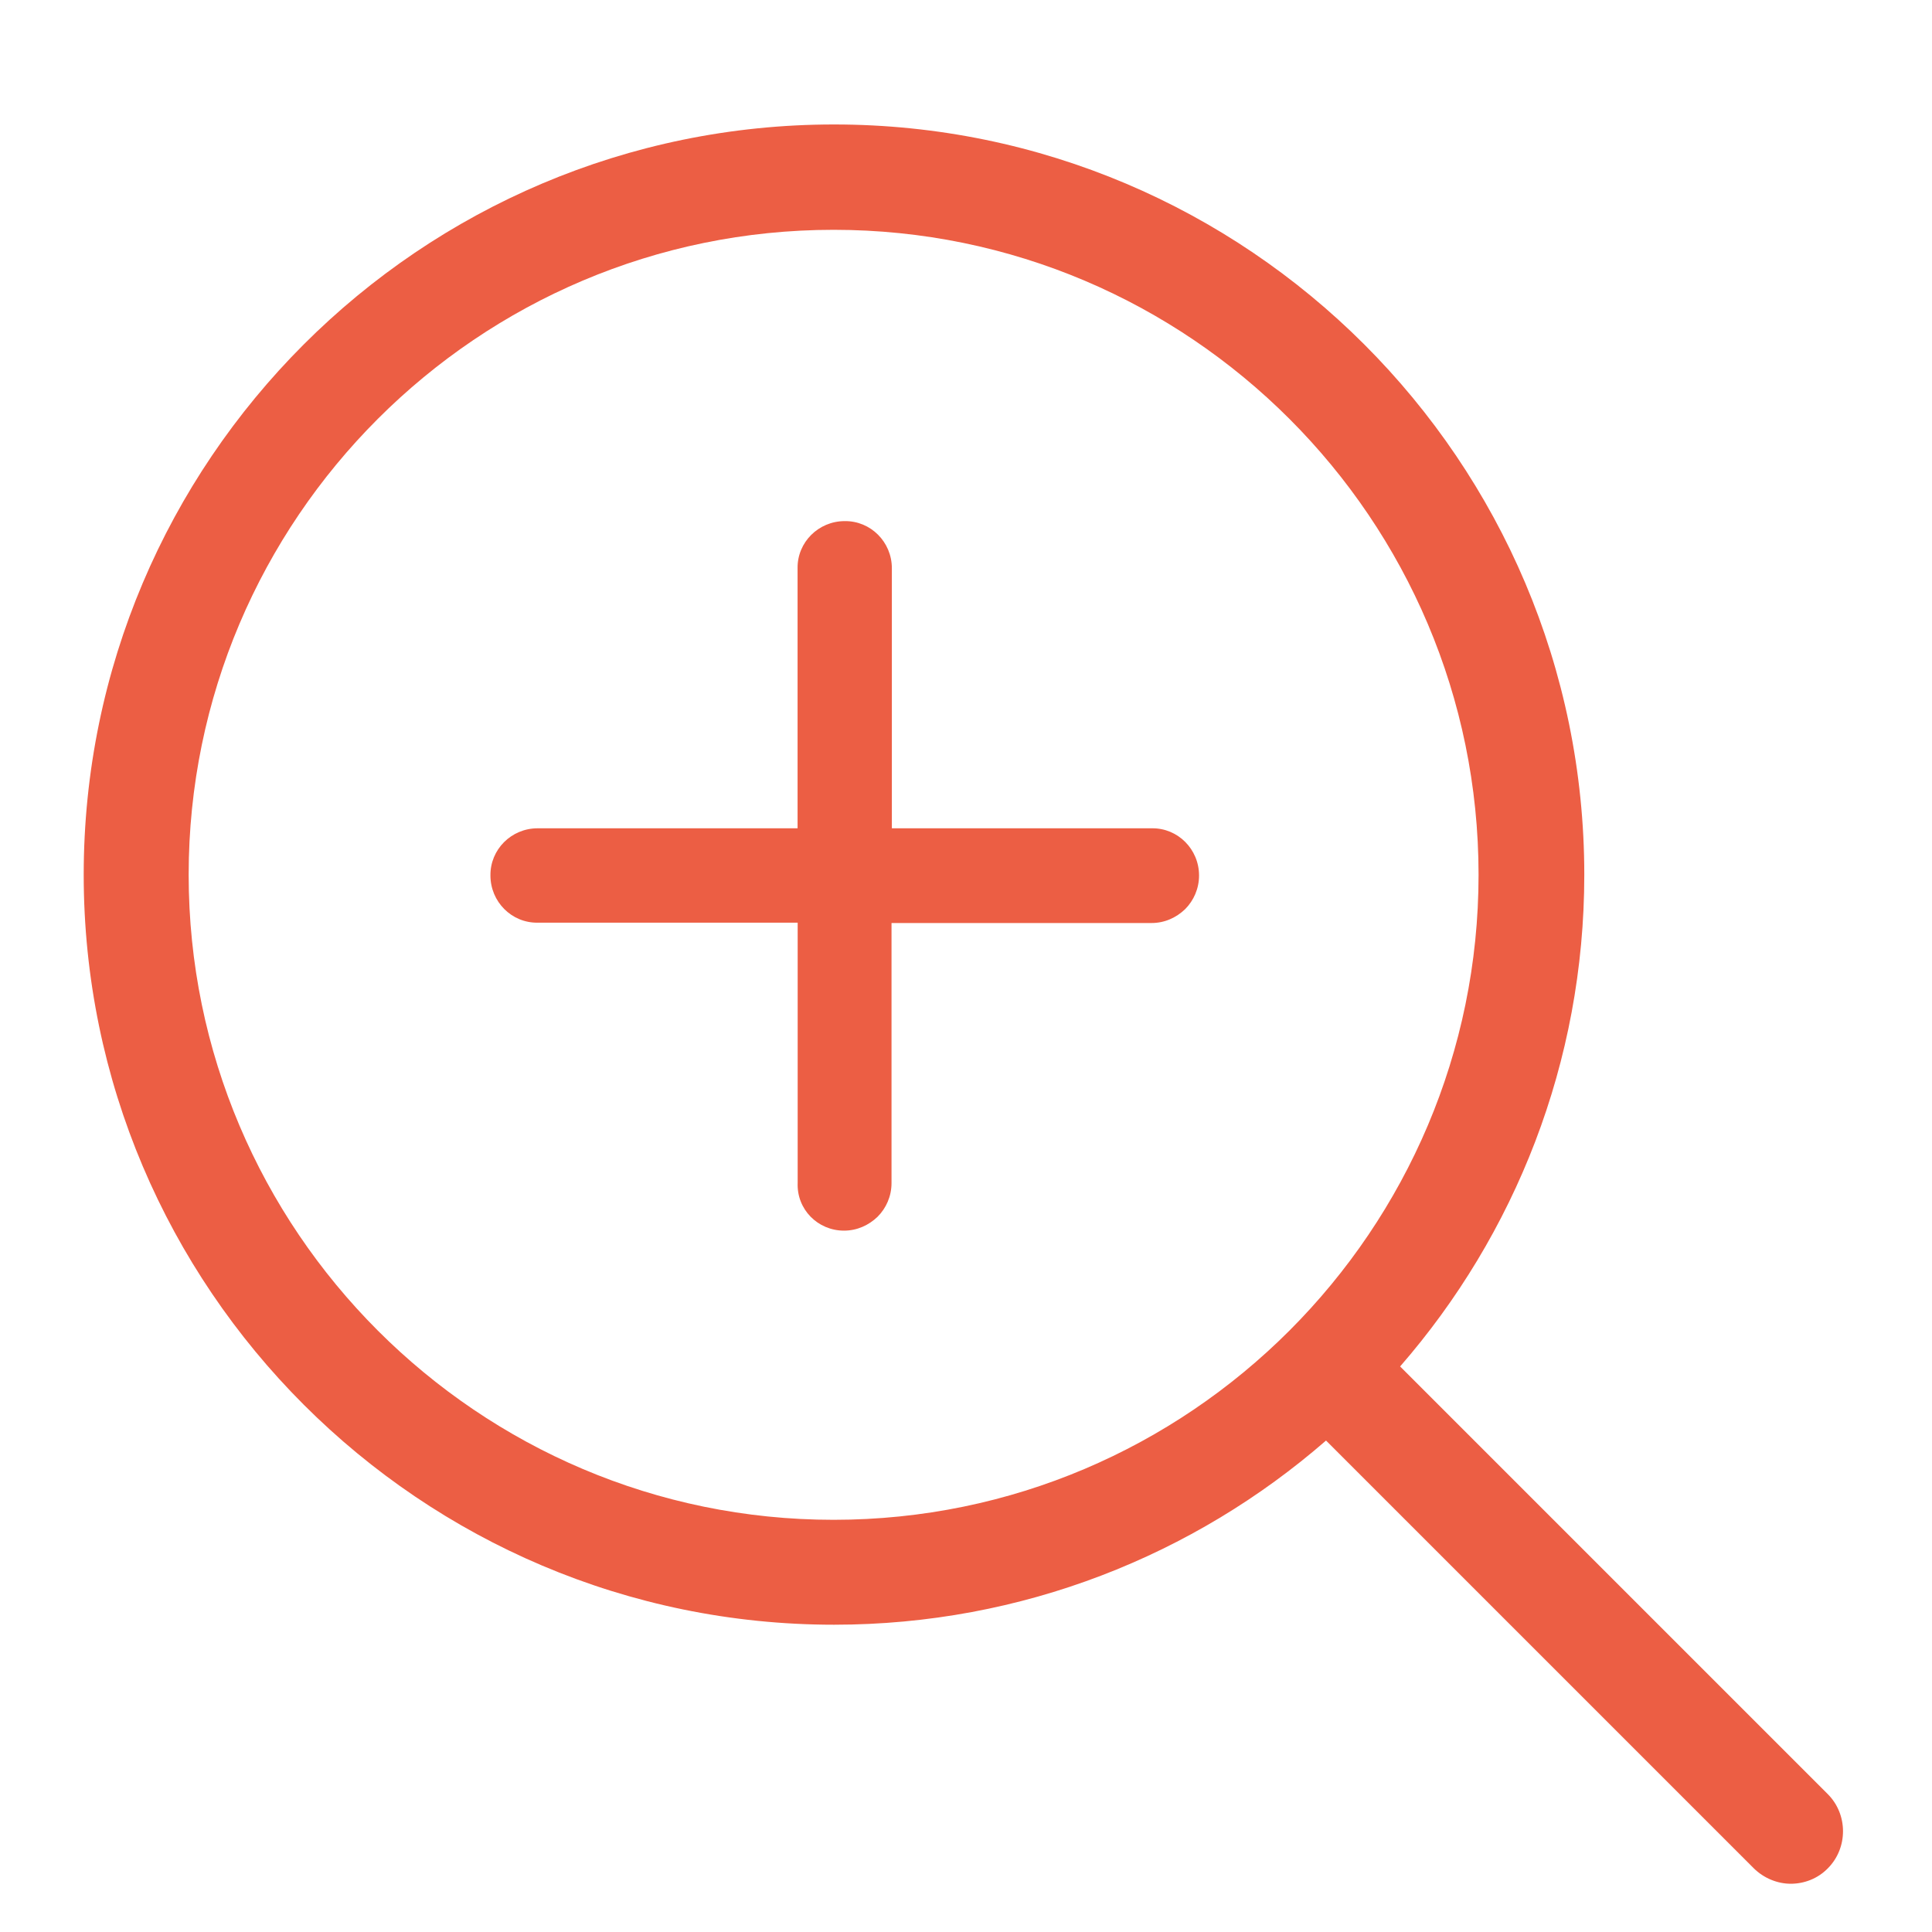
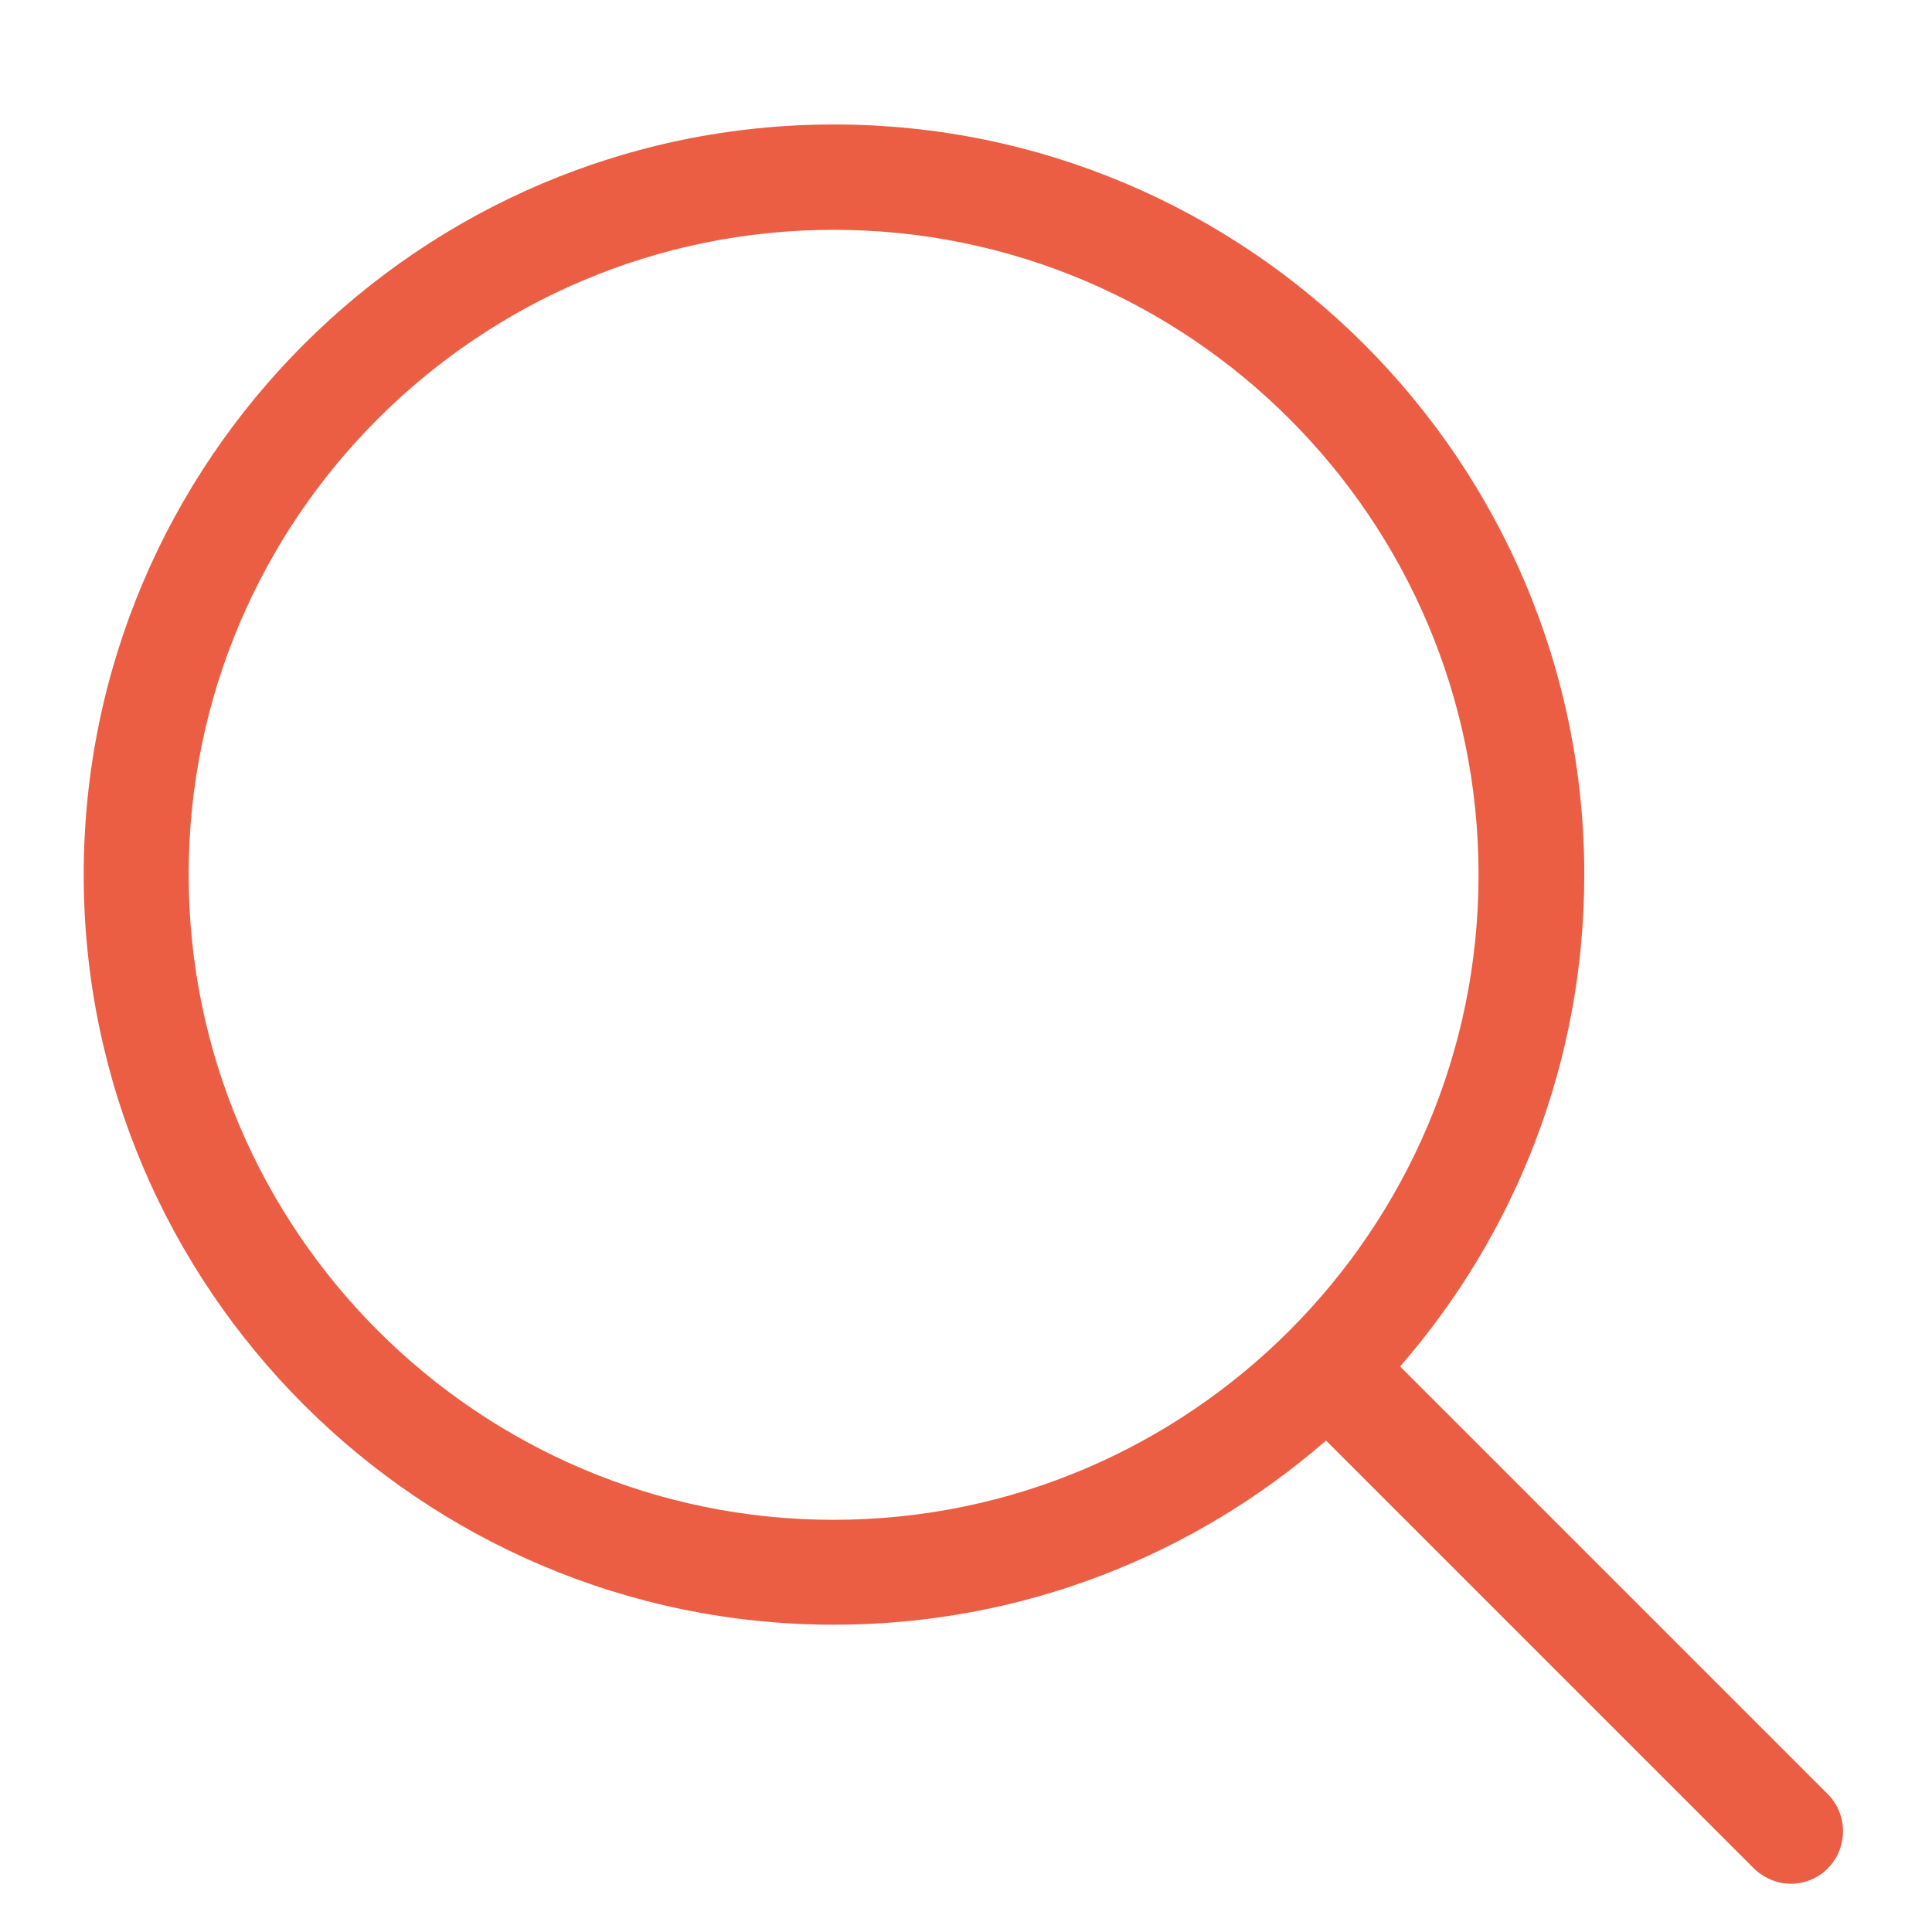
<svg xmlns="http://www.w3.org/2000/svg" version="1.1" id="Capa_1" x="0px" y="0px" width="40px" height="40px" viewBox="0 0 40 40" enable-background="new 0 0 40 40" xml:space="preserve">
  <g>
    <path fill="#EC5E44" d="M37.842,37.145l-8.854-8.854c2.375-2.73,3.813-6.293,3.813-10.18c0-8.569-6.971-15.534-15.533-15.534   c-8.57,0-15.535,6.971-15.535,15.534c0,8.557,6.972,15.527,15.535,15.527c3.893,0,7.455-1.438,10.186-3.813l8.854,8.854   c0.211,0.209,0.494,0.322,0.768,0.322c0.275,0,0.559-0.104,0.77-0.322C38.262,38.258,38.262,37.566,37.842,37.145z M3.906,18.111   c0-7.367,5.994-13.353,13.353-13.353c7.368,0,13.353,5.994,13.353,13.353c0,7.354-5.984,13.355-13.353,13.355   C9.9,31.467,3.906,25.471,3.906,18.111z" />
  </g>
-   <path fill="#EC5E44" d="M17.474,25.479c0.272,0,0.513-0.112,0.696-0.288c0.177-0.177,0.288-0.425,0.288-0.696V19.11h5.385  c0.271,0,0.512-0.112,0.695-0.288c0.176-0.177,0.287-0.424,0.287-0.696c0-0.544-0.439-0.984-0.975-0.977h-5.385v-5.384  c0-0.544-0.439-0.983-0.976-0.976c-0.544,0-0.984,0.439-0.976,0.976v5.384H11.13c-0.544,0-0.983,0.44-0.976,0.977  c0,0.544,0.439,0.984,0.976,0.977h5.385v5.384C16.491,25.038,16.931,25.479,17.474,25.479L17.474,25.479z M17.474,25.479" />
</svg>